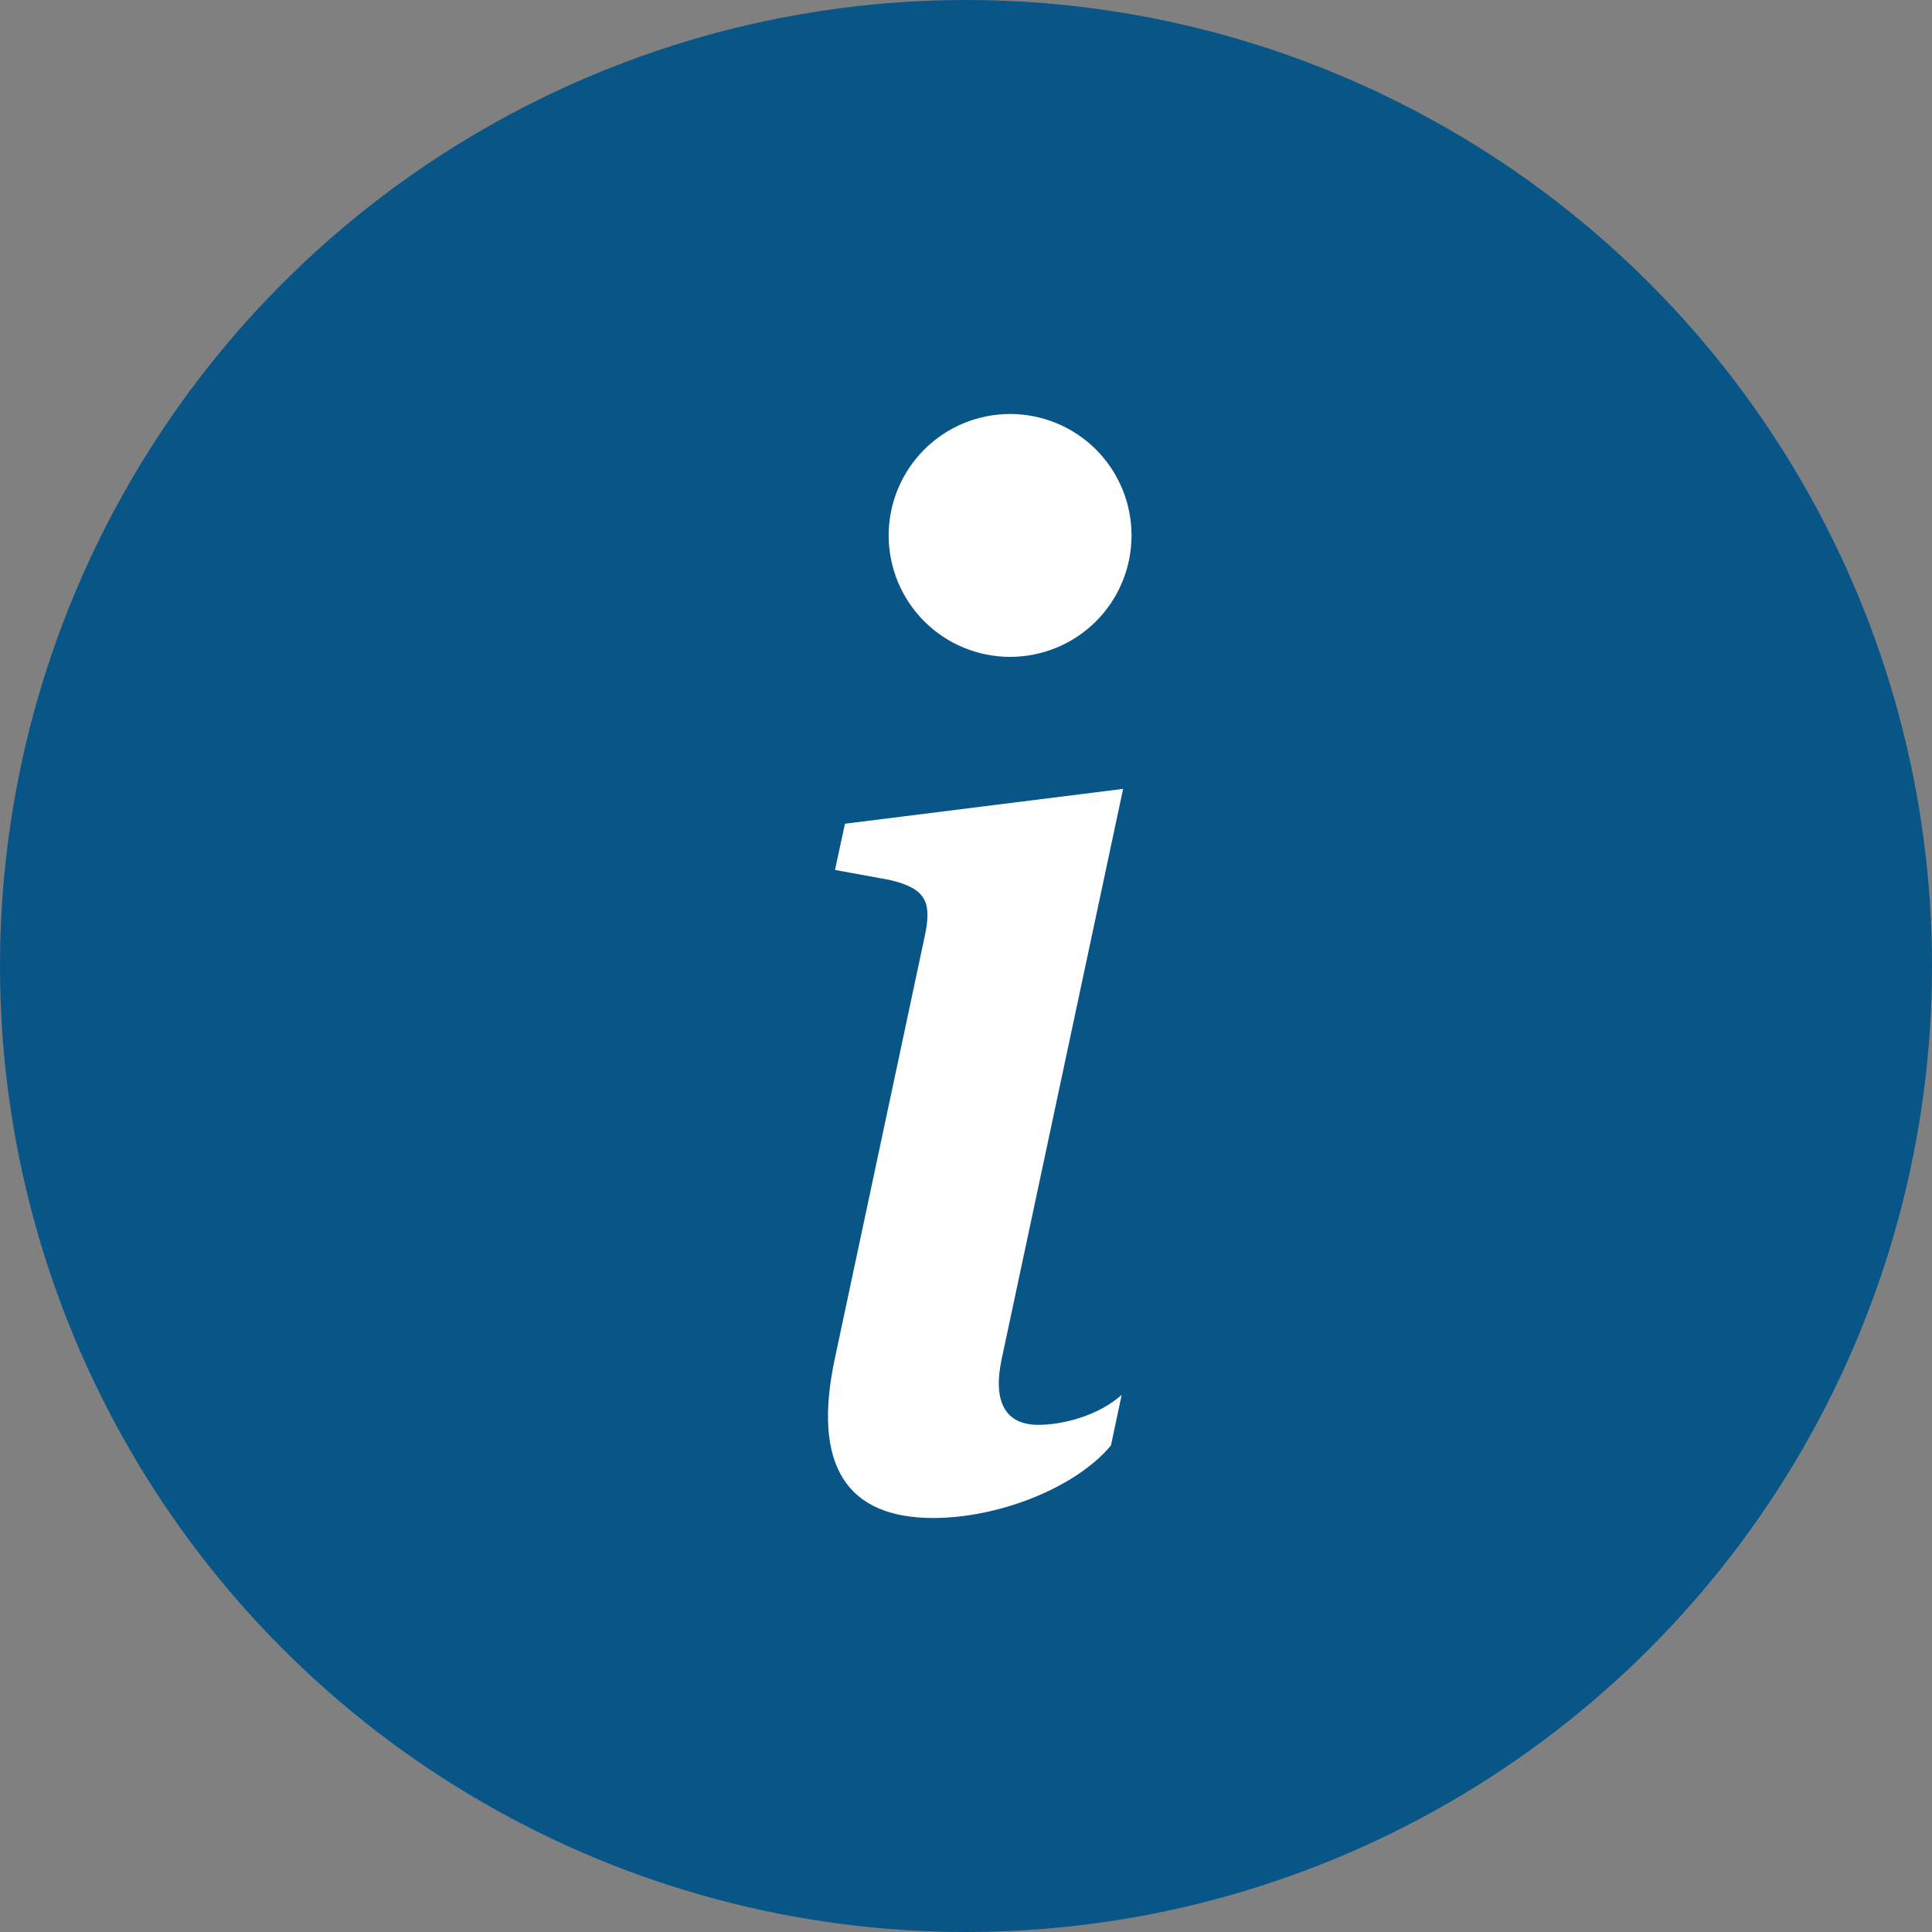
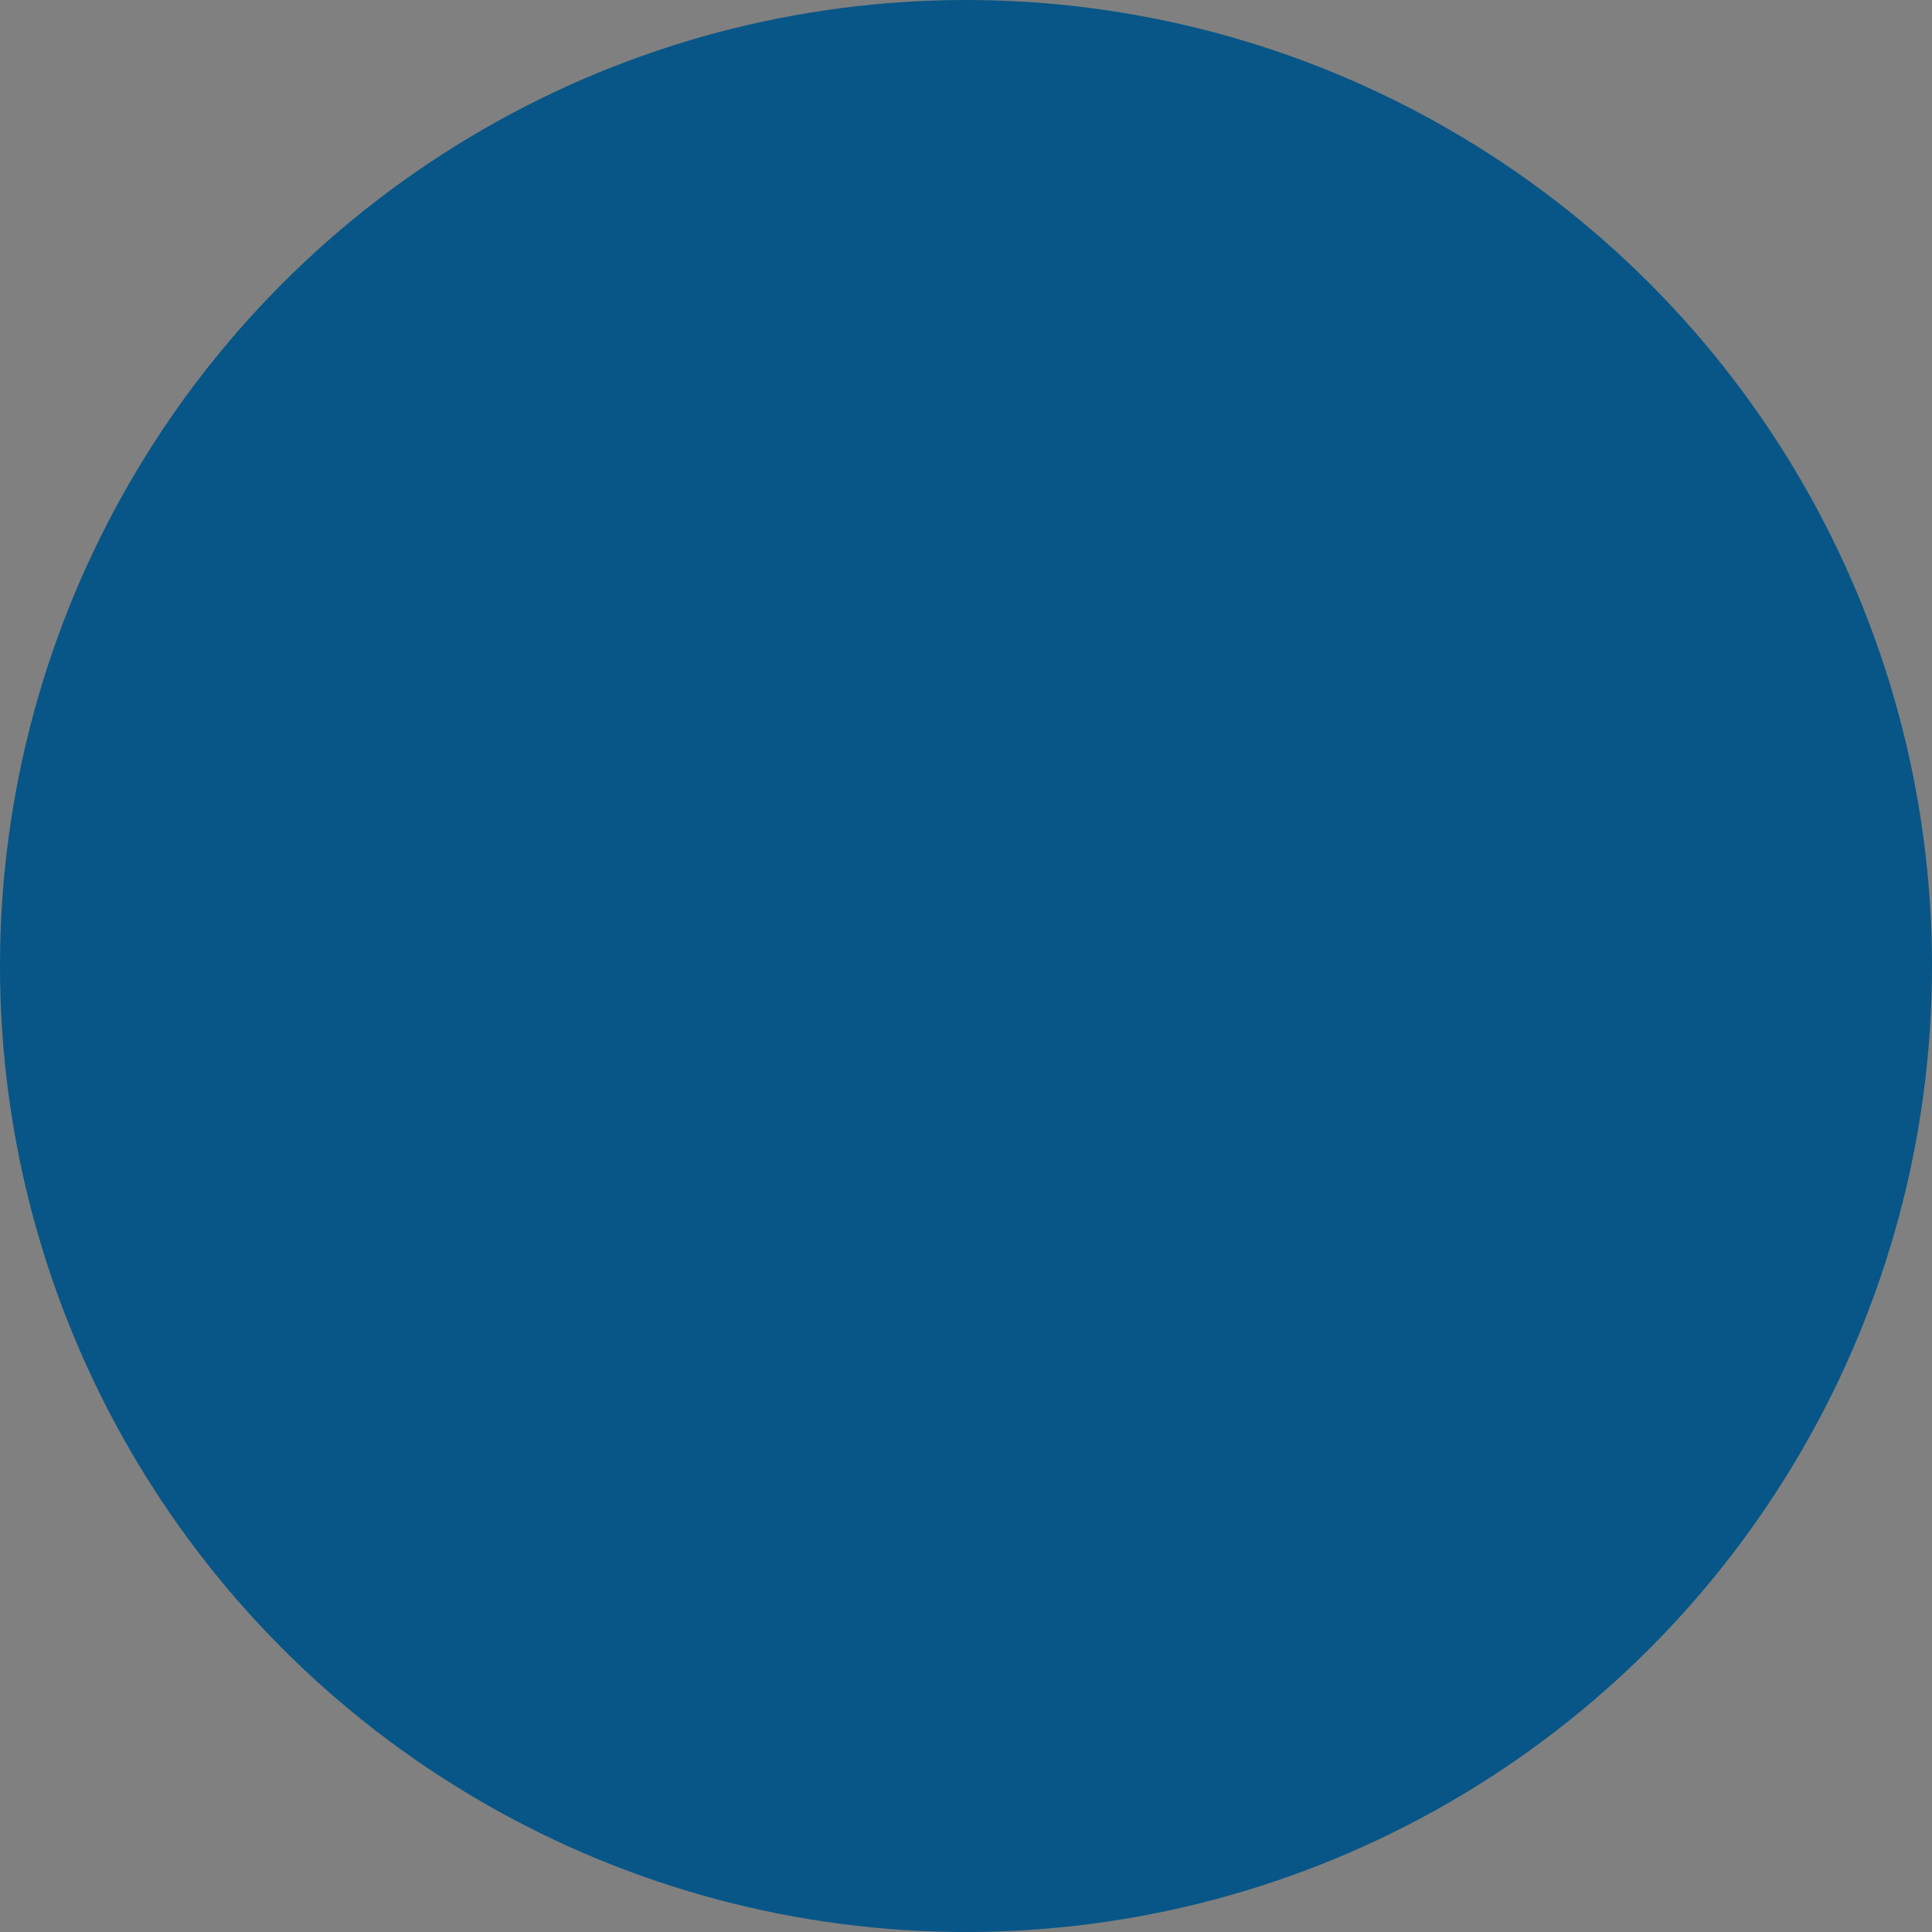
<svg xmlns="http://www.w3.org/2000/svg" width="28" height="28" viewBox="0 0 28 28" fill="none">
  <rect x="0" y="0" width="28" height="28" fill="#808080" stroke="none" />
  <circle cx="14" cy="14" r="14" fill="#075687" />
-   <path d="M16.277 11.433L12.246 11.938L12.101 12.608L12.895 12.753C13.411 12.876 13.514 13.062 13.4 13.577L12.101 19.68C11.761 21.258 12.287 22 13.524 22C14.483 22 15.596 21.557 16.101 20.948L16.256 20.216C15.906 20.526 15.39 20.65 15.05 20.65C14.565 20.65 14.39 20.31 14.514 19.711L16.277 11.433ZM16.399 7.76C16.399 7.991 16.354 8.22 16.265 8.434C16.177 8.647 16.047 8.841 15.884 9.005C15.72 9.168 15.526 9.298 15.313 9.386C15.099 9.474 14.87 9.52 14.639 9.52C14.408 9.52 14.179 9.474 13.966 9.386C13.752 9.298 13.558 9.168 13.395 9.005C13.231 8.841 13.102 8.647 13.013 8.434C12.925 8.22 12.879 7.991 12.879 7.76C12.879 7.293 13.065 6.846 13.395 6.515C13.725 6.185 14.172 6 14.639 6C15.106 6 15.554 6.185 15.884 6.515C16.214 6.846 16.399 7.293 16.399 7.76Z" fill="white" />
</svg>